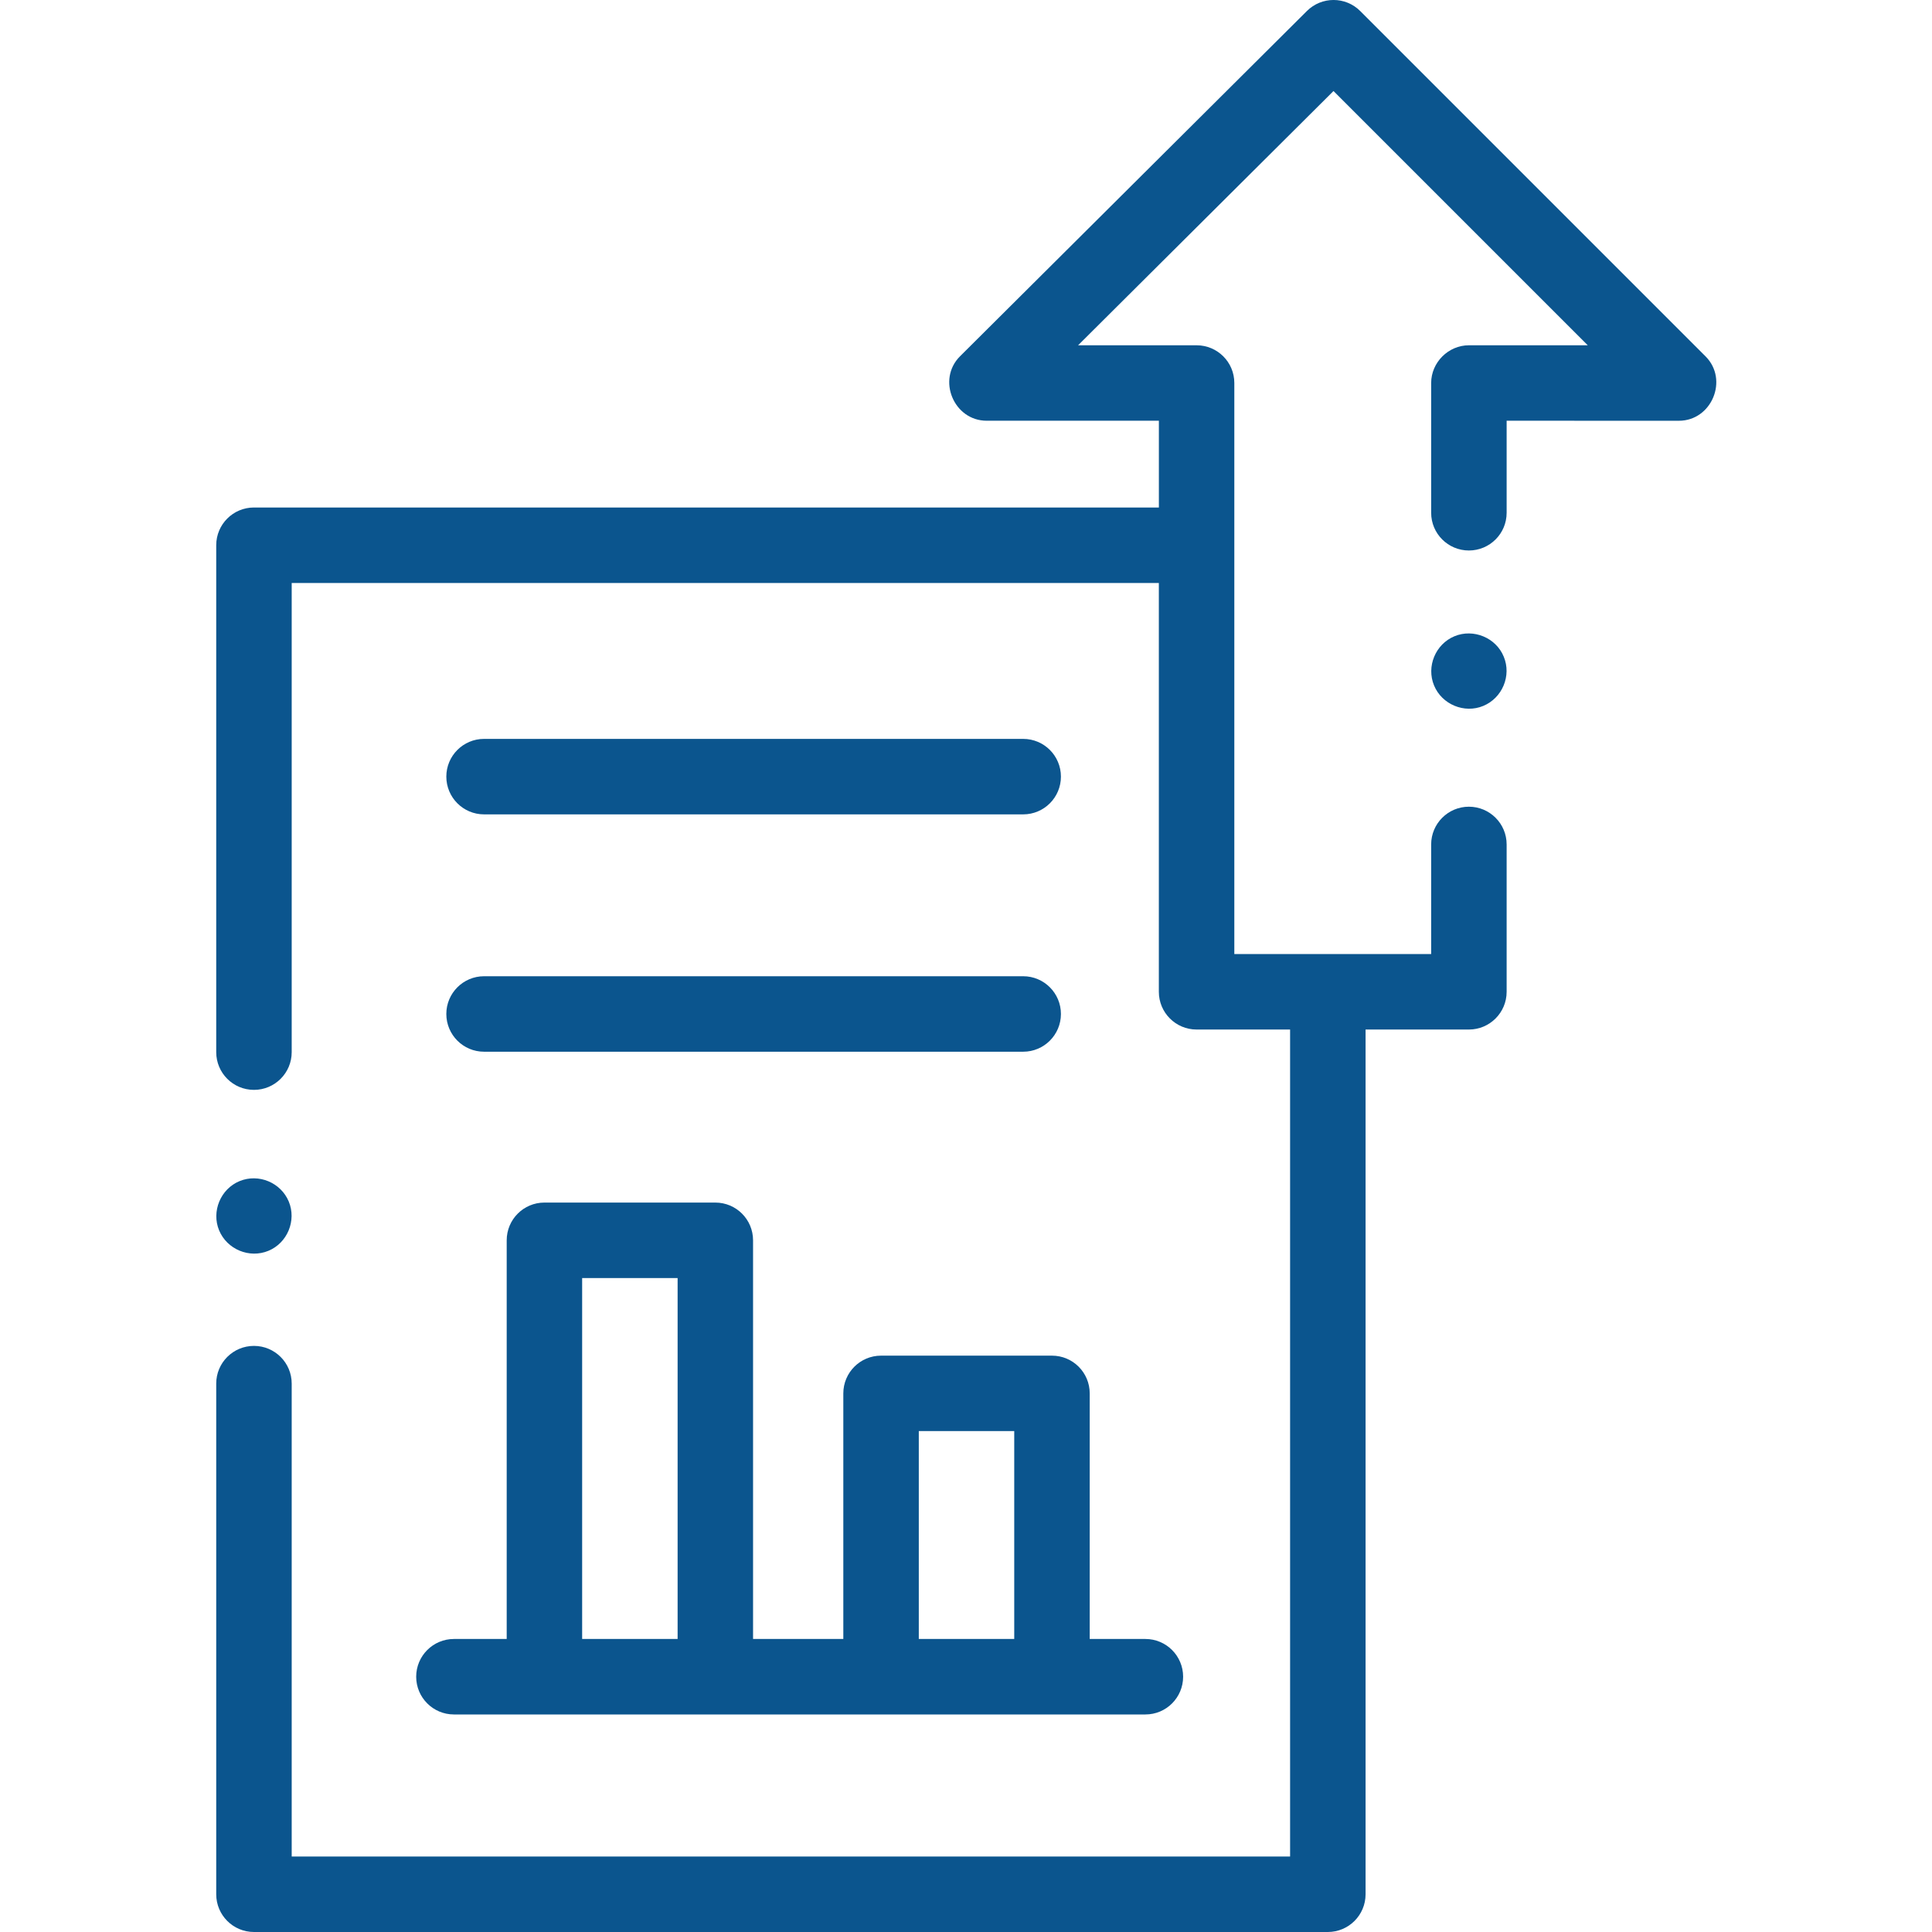
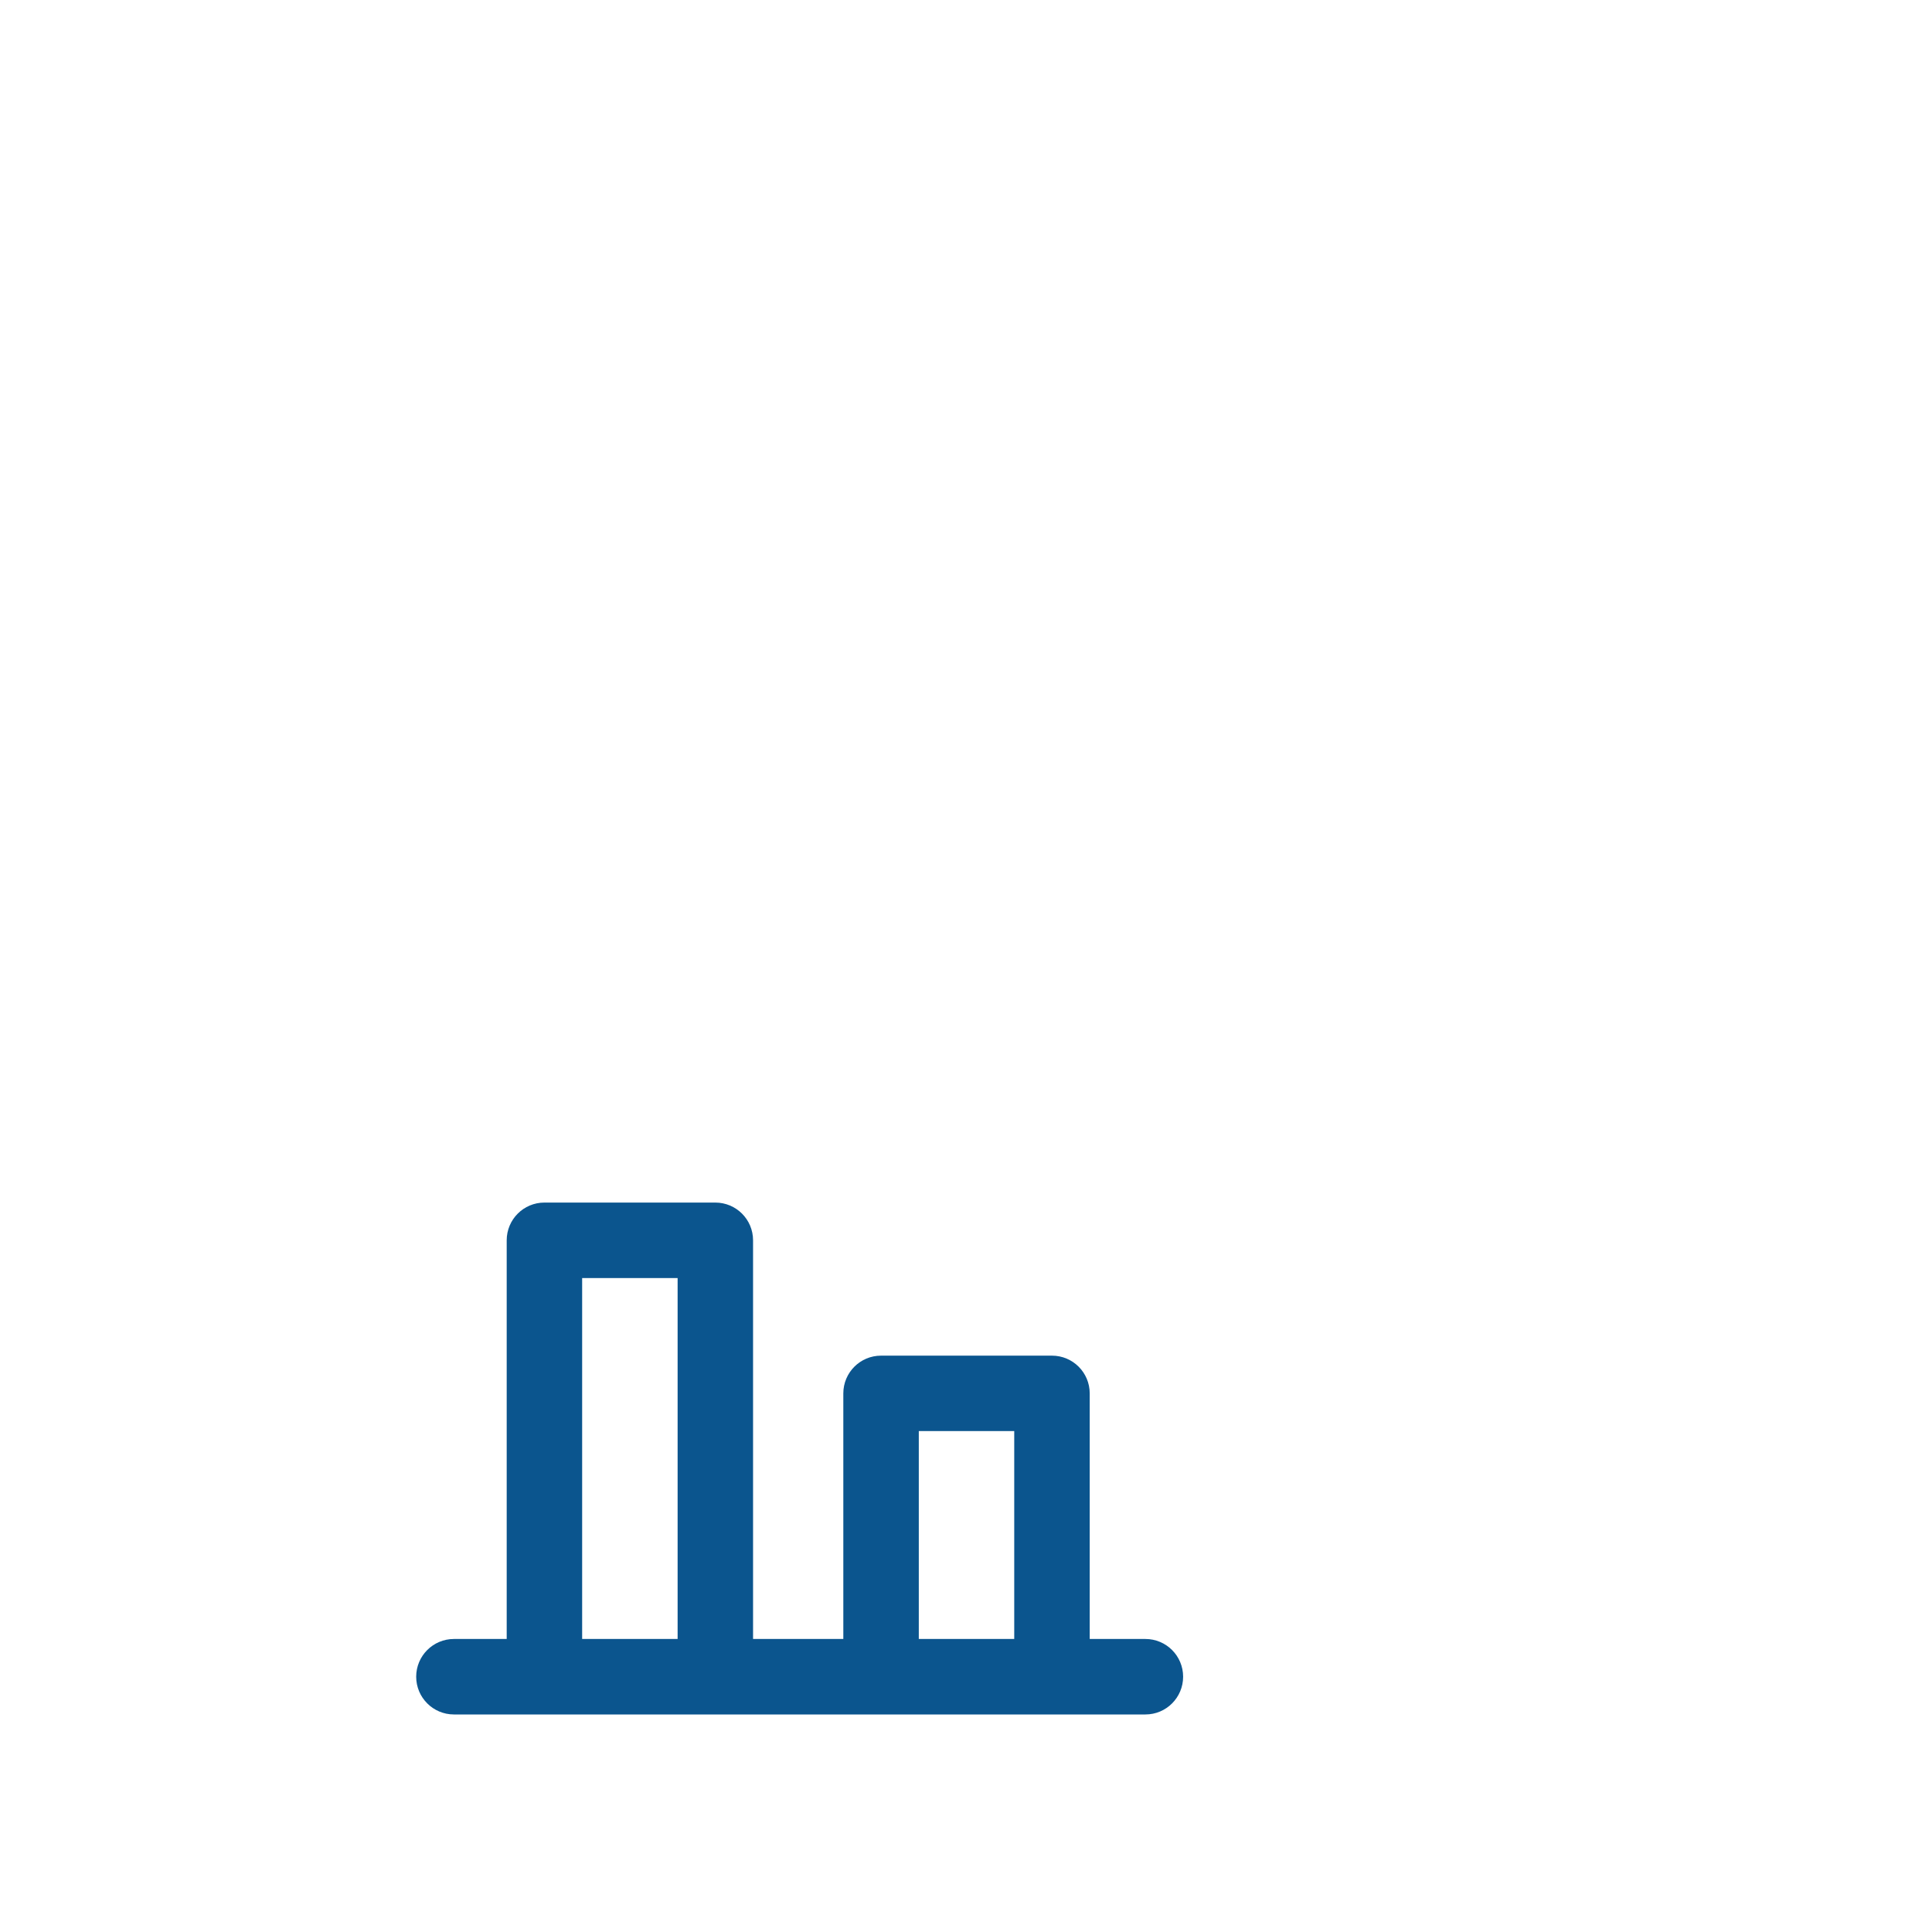
<svg xmlns="http://www.w3.org/2000/svg" width="60" height="60" viewBox="0 0 60 60" fill="none">
  <path d="M12.925 52.072C12.925 52.719 13.45 53.244 14.097 53.244H35.572C36.219 53.244 36.743 52.719 36.743 52.072C36.743 51.425 36.219 50.9 35.572 50.9H33.842V43.273C33.842 42.625 33.317 42.101 32.67 42.101H27.362C26.715 42.101 26.19 42.625 26.19 43.273V50.9H23.387V38.519C23.387 37.872 22.863 37.347 22.215 37.347H16.907C16.26 37.347 15.736 37.872 15.736 38.519V50.9H14.097C13.45 50.9 12.925 51.425 12.925 52.072ZM28.534 44.444H31.498V50.9H28.534V44.444ZM18.079 39.691H21.044V50.9H18.079V39.691Z" fill="#0B558E" />
-   <path d="M15.033 25.291H31.776C32.423 25.291 32.948 24.766 32.948 24.119C32.948 23.471 32.423 22.947 31.776 22.947H15.033C14.386 22.947 13.861 23.471 13.861 24.119C13.861 24.766 14.386 25.291 15.033 25.291Z" fill="#0B558E" />
-   <path d="M15.033 32.662H31.776C32.423 32.662 32.948 32.137 32.948 31.49C32.948 30.843 32.423 30.318 31.776 30.318H15.033C14.386 30.318 13.861 30.843 13.861 31.49C13.861 32.137 14.386 32.662 15.033 32.662Z" fill="#0B558E" />
-   <path d="M6.805 38.211C7.051 38.801 7.744 39.09 8.336 38.845C8.926 38.601 9.213 37.904 8.968 37.315C8.723 36.725 8.03 36.437 7.439 36.681C6.85 36.924 6.56 37.622 6.805 38.211Z" fill="#0B558E" />
-   <path d="M52.967 11.067L42.243 0.343C41.787 -0.114 41.046 -0.115 40.588 0.341L29.815 11.064C29.089 11.787 29.62 13.066 30.642 13.066H35.99V15.761H7.887C7.239 15.761 6.715 16.285 6.715 16.933V32.675C6.715 33.323 7.239 33.847 7.887 33.847C8.534 33.847 9.059 33.323 9.059 32.675V18.105H35.989V30.801C35.989 31.449 36.514 31.973 37.161 31.973H40.065V57.656H9.059V42.969C9.059 42.322 8.534 41.798 7.887 41.798C7.239 41.798 6.715 42.322 6.715 42.969V58.828C6.715 59.475 7.239 60 7.887 60H41.237C41.884 60 42.409 59.475 42.409 58.828V31.973H45.618C46.265 31.973 46.79 31.448 46.79 30.801V26.225C46.79 25.578 46.265 25.053 45.618 25.053C44.971 25.053 44.446 25.578 44.446 26.225V29.629H38.333V11.894C38.333 11.247 37.809 10.723 37.161 10.723H33.481L41.413 2.827L49.309 10.723L45.618 10.723C44.98 10.723 44.446 11.256 44.446 11.894V15.925C44.446 16.572 44.971 17.096 45.618 17.096C46.265 17.096 46.79 16.572 46.79 15.925V13.066L52.139 13.067C53.159 13.068 53.691 11.791 52.967 11.067Z" fill="#0B558E" />
-   <path d="M46.7 20.393C46.459 19.803 45.758 19.515 45.17 19.759C44.58 20.004 44.292 20.698 44.536 21.288C44.779 21.878 45.478 22.168 46.066 21.922C46.655 21.677 46.947 20.984 46.7 20.393Z" fill="#0B558E" />
</svg>